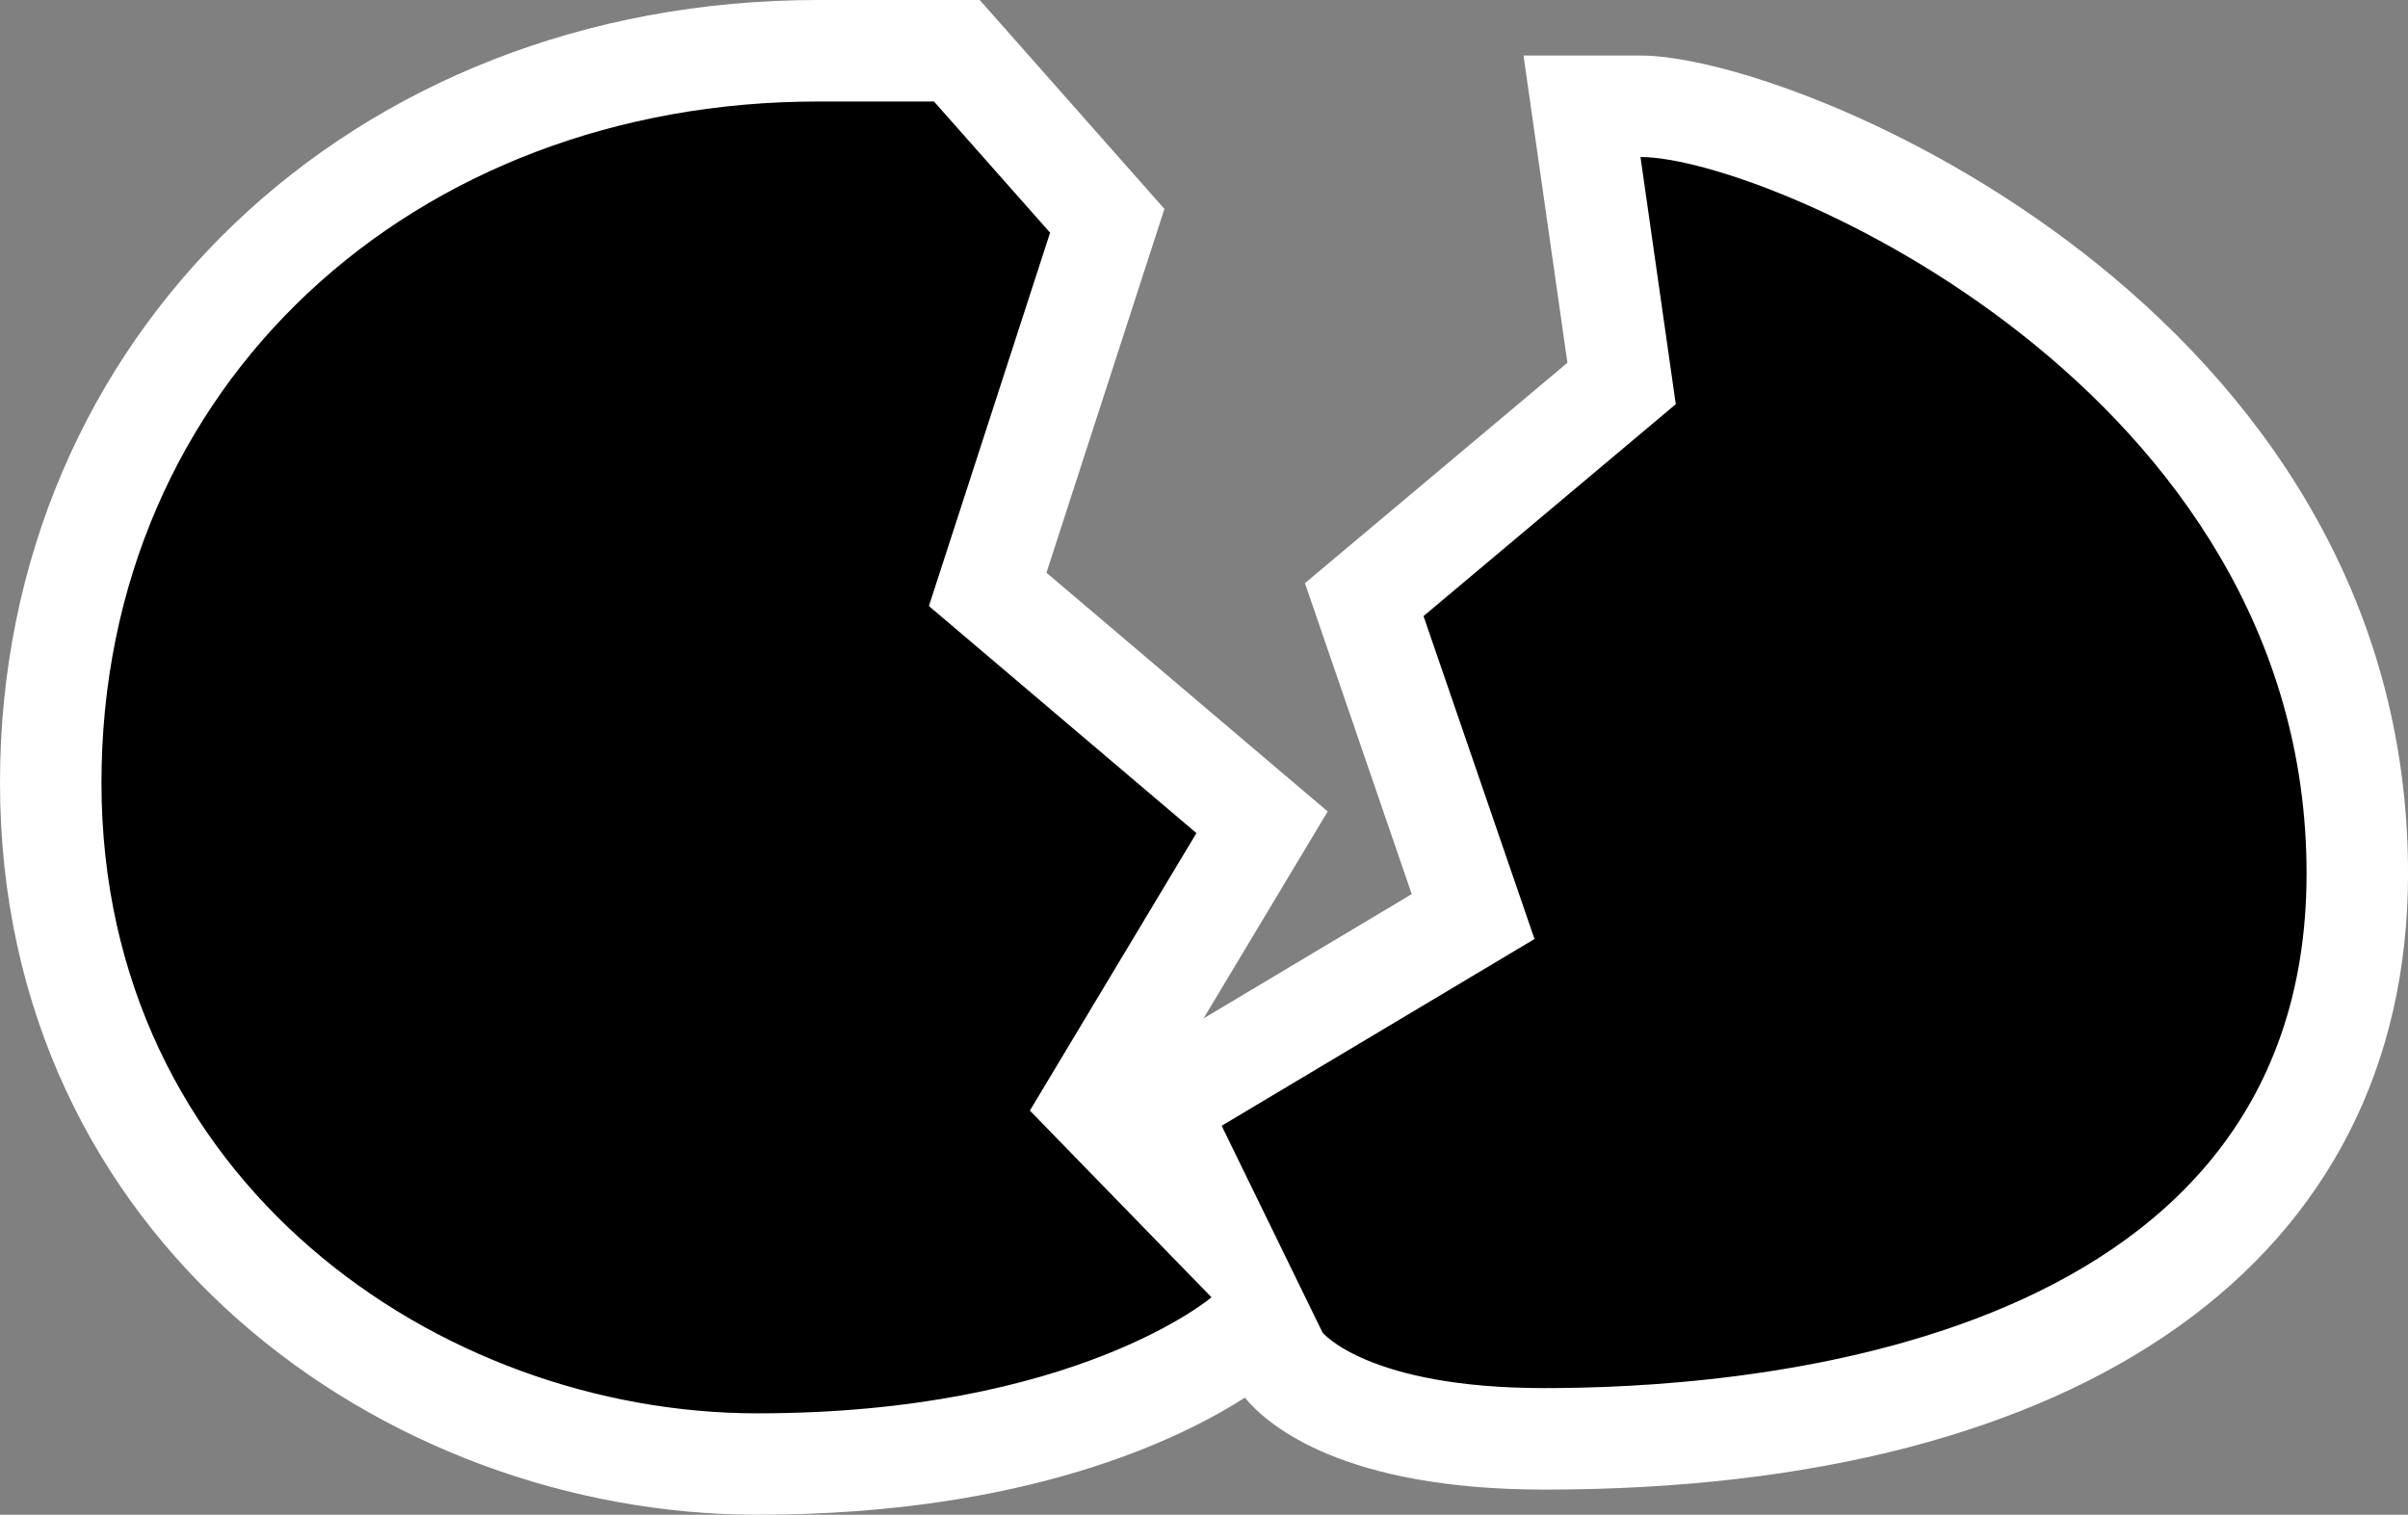
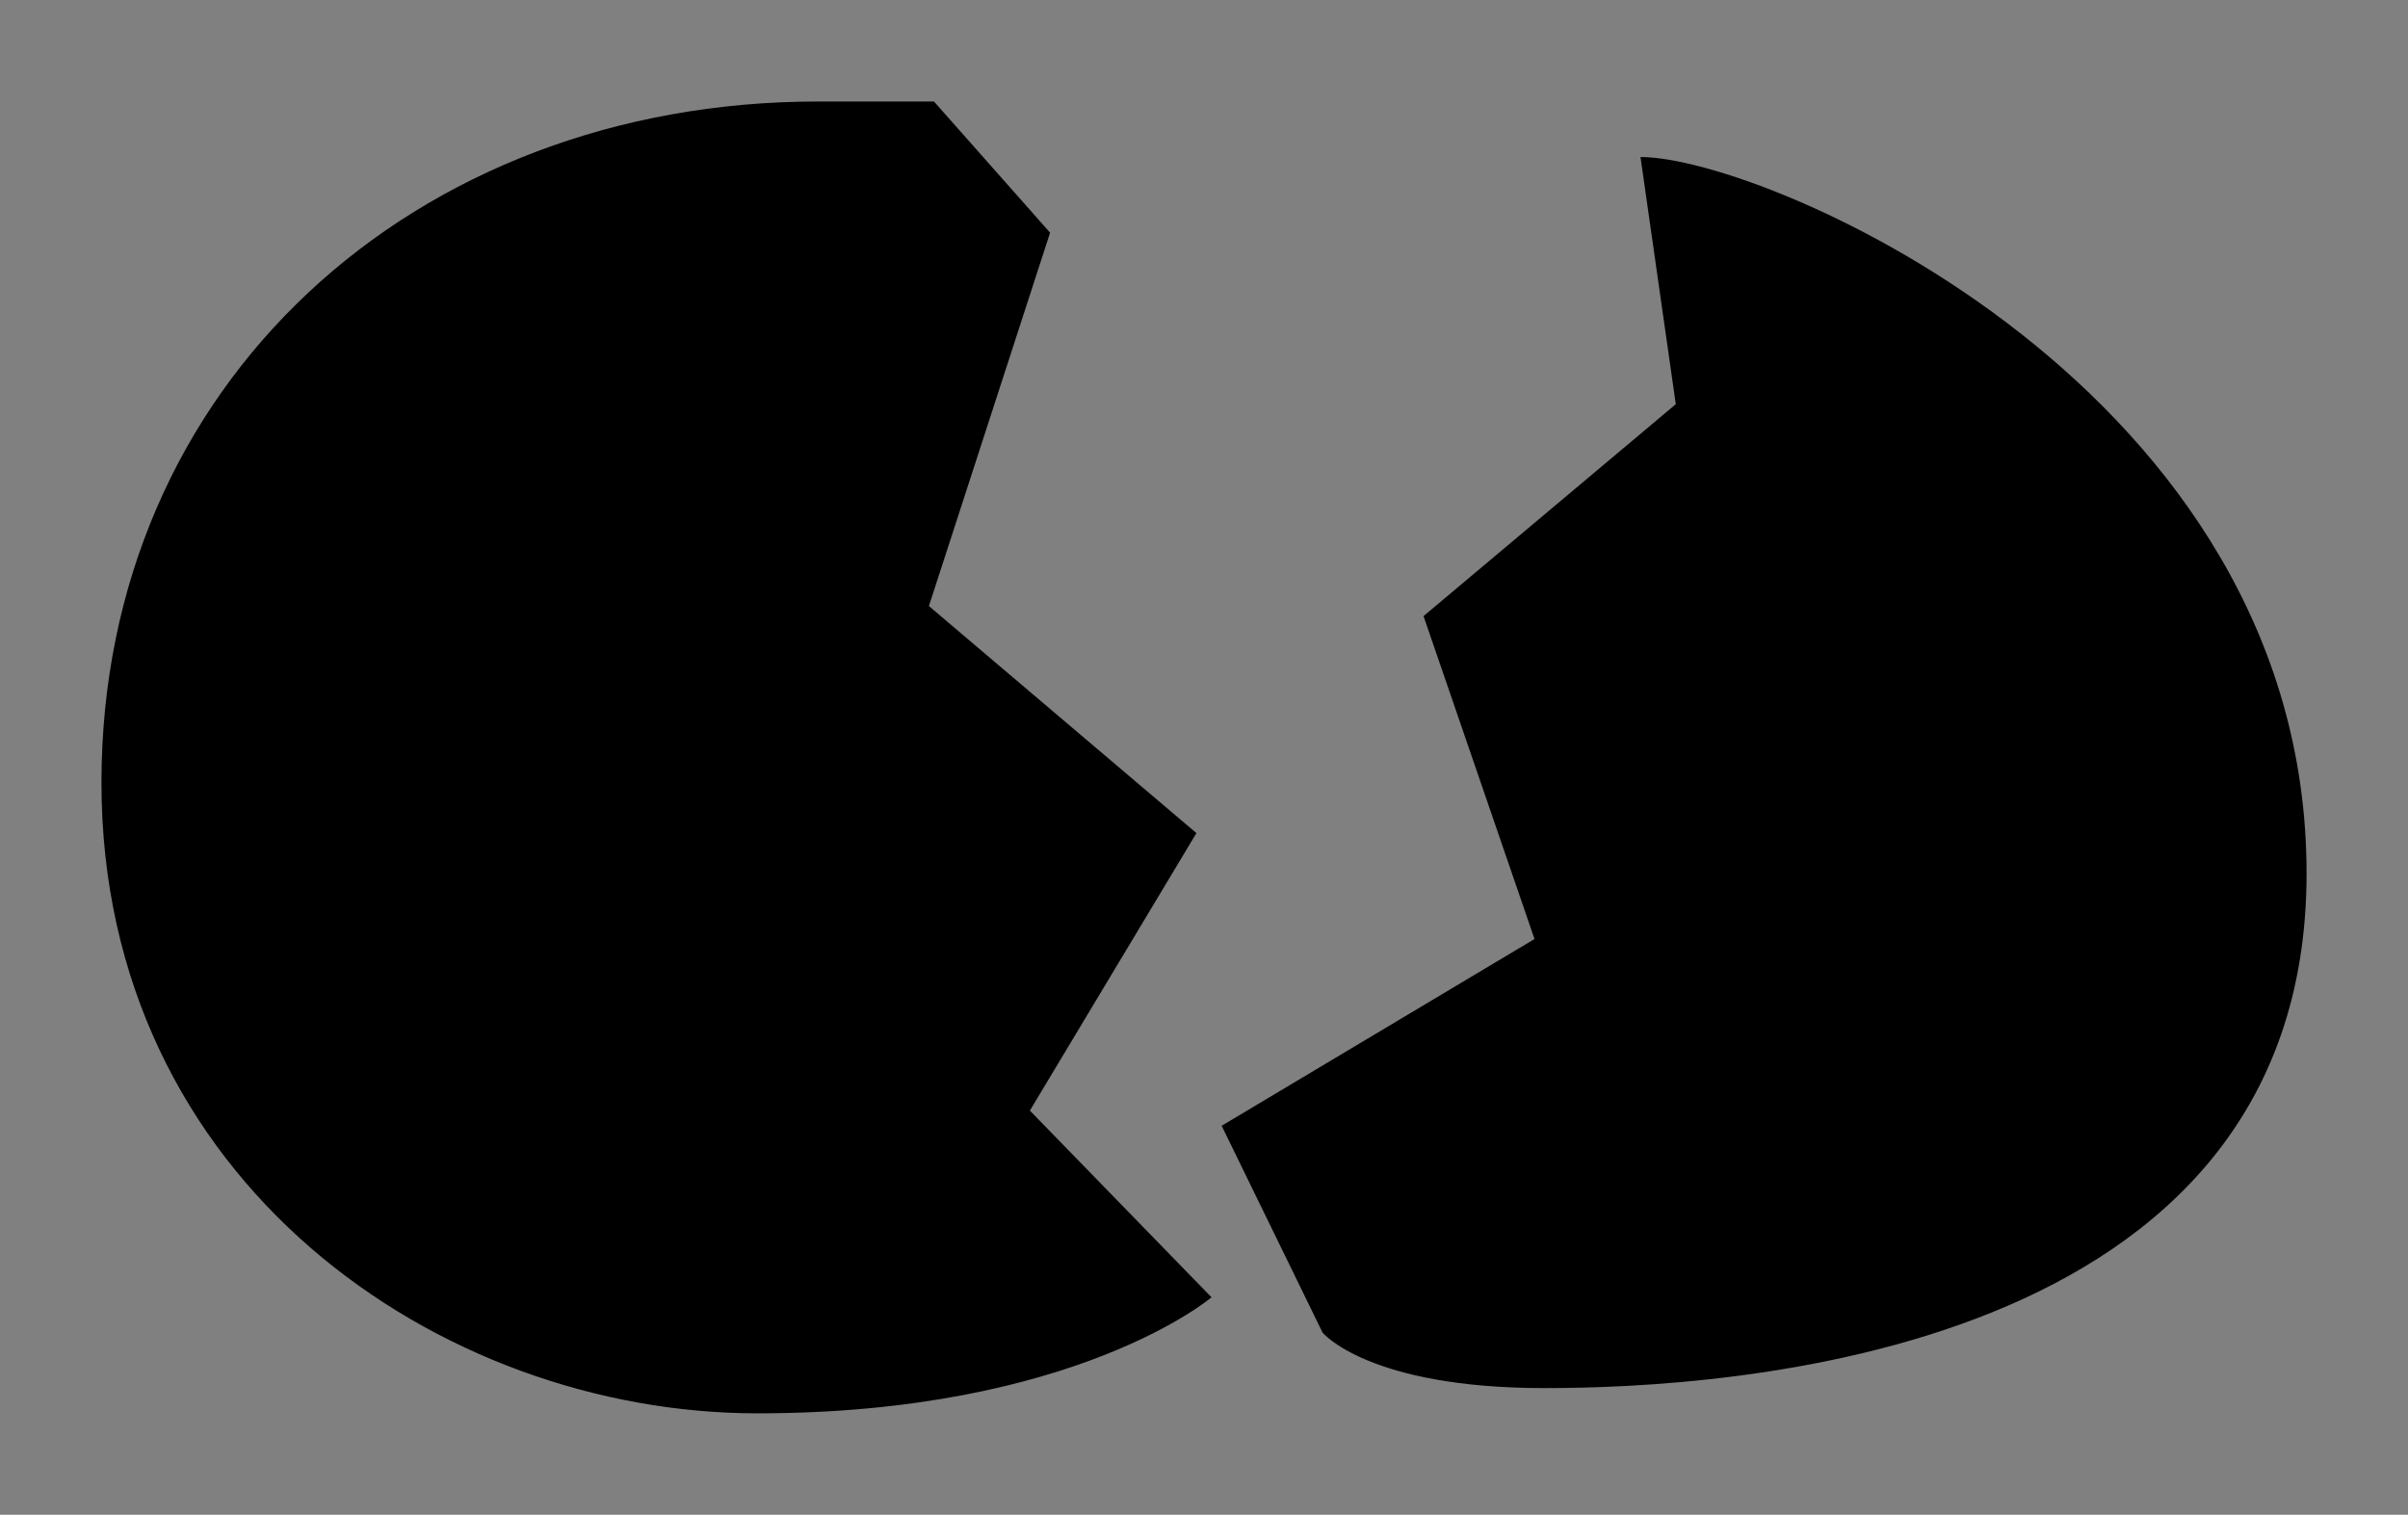
<svg xmlns="http://www.w3.org/2000/svg" version="1.1" id="Layer_1" x="0px" y="0px" width="79.48px" height="50px" viewBox="0 0 79.48 50" enable-background="new 0 0 79.48 50" xml:space="preserve">
  <rect x="0" y="0" width="79.48" height="50" fill="#808080" stroke="none" />
-   <path fill="#FFFFFF" d="M30.828,0h-3.83C11.606,0,0,11.106,0,25.835C0,40.96,12.71,50,24.999,50c8.933,0,14.02-2.534,16.088-3.865  c0.776,0.932,3.258,3.035,9.895,3.035c17.843,0,28.499-7.605,28.499-20.34c0-18.625-20.139-26.997-25.334-26.997h-3.861  c0,0,1.135,7.933,1.449,10.142c-1.957,1.644-8.663,7.275-8.663,7.275s2.509,7.305,3.524,10.264  c-2.402,1.437-5.542,3.312-6.871,4.103c1.315-2.192,4.098-6.831,4.098-6.831s-7.06-5.994-9.283-7.881  c0.945-2.917,3.894-12.009,3.894-12.009L32.337,0H30.828z" />
  <path d="M34.66,7.681l-4,12.324l8.83,7.495l-5.497,9.16l5.995,6.163c0,0-4.496,3.83-14.989,3.83s-21.65-7.66-21.65-20.817  c0-13.159,10.325-22.485,23.649-22.485h3.83L34.66,7.681z M55.312,13.342l-8.326,6.995l3.663,10.659l-10.326,6.165l3.33,6.826  c0,0,1.5,1.833,7.329,1.833c5.83,0,25.15-0.998,25.15-16.989c0-15.987-17.822-23.648-21.985-23.648L55.312,13.342z" />
</svg>